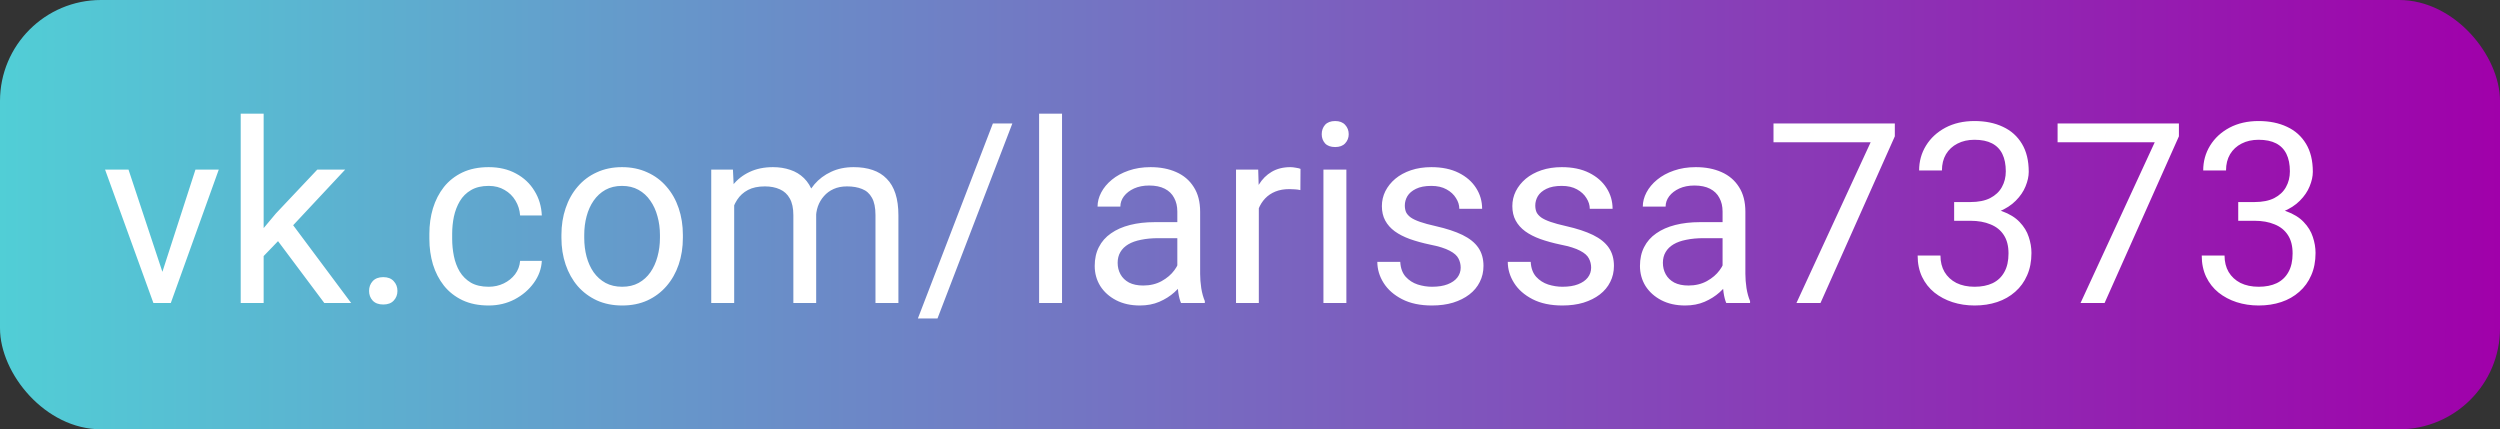
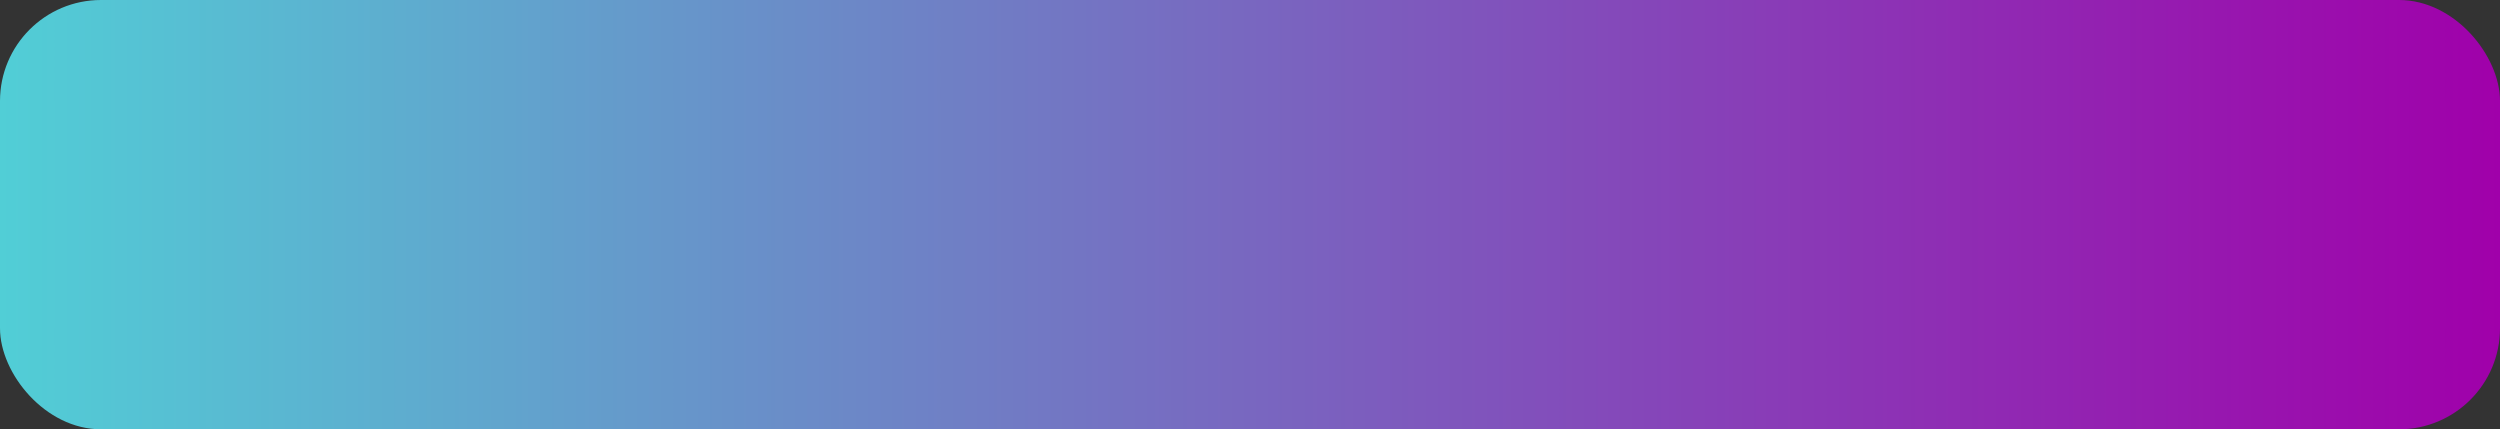
<svg xmlns="http://www.w3.org/2000/svg" width="198" height="34" viewBox="0 0 198 34" fill="none">
  <rect x="0" y="0" width="198" height="34" fill="#333333" stroke="none" />
  <rect width="198" height="34" rx="8" fill="url(#paint0_linear_101_15)" />
-   <path d="M12.59 22.369L15.48 13.434H17.326L13.527 24H12.316L12.59 22.369ZM10.178 13.434L13.156 22.418L13.361 24H12.15L8.322 13.434H10.178ZM20.881 9V24H19.064V9H20.881ZM27.336 13.434L22.727 18.365L20.148 21.041L20.002 19.117L21.848 16.91L25.129 13.434H27.336ZM25.686 24L21.916 18.961L22.854 17.35L27.814 24H25.686ZM29.23 23.043C29.23 22.737 29.325 22.48 29.514 22.271C29.709 22.057 29.989 21.949 30.354 21.949C30.718 21.949 30.995 22.057 31.184 22.271C31.379 22.48 31.477 22.737 31.477 23.043C31.477 23.342 31.379 23.596 31.184 23.805C30.995 24.013 30.718 24.117 30.354 24.117C29.989 24.117 29.709 24.013 29.514 23.805C29.325 23.596 29.23 23.342 29.23 23.043ZM38.703 22.711C39.133 22.711 39.53 22.623 39.895 22.447C40.259 22.271 40.559 22.031 40.793 21.725C41.027 21.412 41.161 21.057 41.193 20.66H42.912C42.88 21.285 42.668 21.868 42.277 22.408C41.893 22.942 41.389 23.375 40.764 23.707C40.139 24.033 39.452 24.195 38.703 24.195C37.909 24.195 37.215 24.055 36.623 23.775C36.037 23.495 35.549 23.111 35.158 22.623C34.774 22.135 34.484 21.575 34.289 20.943C34.1 20.305 34.006 19.631 34.006 18.922V18.512C34.006 17.802 34.1 17.131 34.289 16.5C34.484 15.862 34.774 15.299 35.158 14.81C35.549 14.322 36.037 13.938 36.623 13.658C37.215 13.378 37.909 13.238 38.703 13.238C39.53 13.238 40.253 13.408 40.871 13.746C41.49 14.078 41.975 14.534 42.326 15.113C42.684 15.686 42.88 16.337 42.912 17.066H41.193C41.161 16.63 41.037 16.236 40.822 15.885C40.614 15.533 40.328 15.253 39.963 15.045C39.605 14.83 39.185 14.723 38.703 14.723C38.15 14.723 37.684 14.833 37.307 15.055C36.935 15.27 36.639 15.562 36.418 15.934C36.203 16.298 36.047 16.705 35.949 17.154C35.858 17.597 35.812 18.049 35.812 18.512V18.922C35.812 19.384 35.858 19.84 35.949 20.289C36.04 20.738 36.193 21.145 36.408 21.51C36.63 21.874 36.926 22.167 37.297 22.389C37.675 22.604 38.143 22.711 38.703 22.711ZM44.465 18.834V18.609C44.465 17.848 44.575 17.141 44.797 16.49C45.018 15.833 45.337 15.263 45.754 14.781C46.171 14.293 46.675 13.915 47.268 13.648C47.86 13.375 48.524 13.238 49.26 13.238C50.002 13.238 50.669 13.375 51.262 13.648C51.861 13.915 52.368 14.293 52.785 14.781C53.208 15.263 53.531 15.833 53.752 16.49C53.973 17.141 54.084 17.848 54.084 18.609V18.834C54.084 19.596 53.973 20.302 53.752 20.953C53.531 21.604 53.208 22.174 52.785 22.662C52.368 23.144 51.864 23.521 51.272 23.795C50.685 24.062 50.022 24.195 49.279 24.195C48.537 24.195 47.87 24.062 47.277 23.795C46.685 23.521 46.177 23.144 45.754 22.662C45.337 22.174 45.018 21.604 44.797 20.953C44.575 20.302 44.465 19.596 44.465 18.834ZM46.272 18.609V18.834C46.272 19.361 46.333 19.859 46.457 20.328C46.581 20.79 46.766 21.201 47.014 21.559C47.268 21.917 47.583 22.2 47.961 22.408C48.339 22.61 48.778 22.711 49.279 22.711C49.774 22.711 50.207 22.61 50.578 22.408C50.956 22.2 51.268 21.917 51.516 21.559C51.763 21.201 51.949 20.79 52.072 20.328C52.203 19.859 52.268 19.361 52.268 18.834V18.609C52.268 18.088 52.203 17.597 52.072 17.135C51.949 16.666 51.76 16.253 51.506 15.895C51.258 15.53 50.946 15.243 50.568 15.035C50.197 14.827 49.761 14.723 49.26 14.723C48.765 14.723 48.329 14.827 47.951 15.035C47.58 15.243 47.268 15.53 47.014 15.895C46.766 16.253 46.581 16.666 46.457 17.135C46.333 17.597 46.272 18.088 46.272 18.609ZM58.147 15.533V24H56.33V13.434H58.049L58.147 15.533ZM57.775 18.316L56.935 18.287C56.942 17.564 57.036 16.897 57.219 16.285C57.401 15.667 57.671 15.13 58.029 14.674C58.387 14.218 58.833 13.867 59.367 13.619C59.901 13.365 60.52 13.238 61.223 13.238C61.717 13.238 62.173 13.31 62.59 13.453C63.007 13.59 63.368 13.808 63.674 14.107C63.98 14.407 64.217 14.791 64.387 15.26C64.556 15.729 64.641 16.295 64.641 16.959V24H62.834V17.047C62.834 16.494 62.74 16.051 62.551 15.719C62.368 15.387 62.108 15.146 61.77 14.996C61.431 14.84 61.034 14.762 60.578 14.762C60.044 14.762 59.598 14.856 59.24 15.045C58.882 15.234 58.596 15.494 58.381 15.826C58.166 16.158 58.01 16.539 57.912 16.969C57.821 17.392 57.775 17.841 57.775 18.316ZM64.621 17.32L63.41 17.691C63.417 17.112 63.511 16.555 63.693 16.021C63.882 15.488 64.152 15.012 64.504 14.596C64.862 14.179 65.301 13.85 65.822 13.609C66.343 13.362 66.939 13.238 67.609 13.238C68.176 13.238 68.677 13.313 69.113 13.463C69.556 13.613 69.927 13.844 70.227 14.156C70.533 14.462 70.764 14.856 70.92 15.338C71.076 15.82 71.154 16.393 71.154 17.057V24H69.338V17.037C69.338 16.445 69.243 15.986 69.055 15.66C68.872 15.328 68.612 15.097 68.273 14.967C67.941 14.83 67.544 14.762 67.082 14.762C66.685 14.762 66.333 14.83 66.027 14.967C65.721 15.104 65.464 15.292 65.256 15.533C65.047 15.768 64.888 16.038 64.777 16.344C64.673 16.65 64.621 16.975 64.621 17.32ZM80.178 9.781L74.25 25.221H72.697L78.635 9.781H80.178ZM84.113 9V24H82.297V9H84.113ZM93.244 22.193V16.754C93.244 16.337 93.159 15.976 92.99 15.67C92.828 15.357 92.58 15.117 92.248 14.947C91.916 14.778 91.506 14.693 91.018 14.693C90.562 14.693 90.162 14.771 89.816 14.928C89.478 15.084 89.211 15.289 89.016 15.543C88.827 15.797 88.732 16.07 88.732 16.363H86.926C86.926 15.986 87.023 15.611 87.219 15.24C87.414 14.869 87.694 14.534 88.059 14.234C88.43 13.928 88.872 13.688 89.387 13.512C89.908 13.329 90.487 13.238 91.125 13.238C91.893 13.238 92.57 13.368 93.156 13.629C93.749 13.889 94.211 14.283 94.543 14.81C94.882 15.331 95.051 15.986 95.051 16.773V21.695C95.051 22.047 95.08 22.421 95.139 22.818C95.204 23.215 95.298 23.557 95.422 23.844V24H93.537C93.446 23.792 93.374 23.515 93.322 23.17C93.27 22.818 93.244 22.493 93.244 22.193ZM93.557 17.594L93.576 18.863H91.75C91.236 18.863 90.777 18.906 90.373 18.99C89.969 19.068 89.631 19.189 89.357 19.352C89.084 19.514 88.876 19.719 88.732 19.967C88.589 20.208 88.518 20.491 88.518 20.816C88.518 21.148 88.592 21.451 88.742 21.725C88.892 21.998 89.117 22.216 89.416 22.379C89.722 22.535 90.096 22.613 90.539 22.613C91.092 22.613 91.581 22.496 92.004 22.262C92.427 22.027 92.762 21.741 93.01 21.402C93.264 21.064 93.4 20.735 93.42 20.416L94.191 21.285C94.146 21.559 94.022 21.861 93.82 22.193C93.618 22.525 93.348 22.844 93.01 23.15C92.678 23.45 92.281 23.701 91.818 23.902C91.363 24.098 90.848 24.195 90.275 24.195C89.559 24.195 88.931 24.055 88.391 23.775C87.857 23.495 87.44 23.121 87.141 22.652C86.848 22.177 86.701 21.646 86.701 21.061C86.701 20.494 86.812 19.996 87.033 19.566C87.255 19.13 87.574 18.769 87.99 18.482C88.407 18.189 88.908 17.968 89.494 17.818C90.08 17.669 90.734 17.594 91.457 17.594H93.557ZM99.699 15.094V24H97.893V13.434H99.65L99.699 15.094ZM103 13.375L102.99 15.055C102.84 15.022 102.697 15.003 102.561 14.996C102.43 14.983 102.281 14.977 102.111 14.977C101.695 14.977 101.327 15.042 101.008 15.172C100.689 15.302 100.419 15.484 100.197 15.719C99.976 15.953 99.8 16.233 99.67 16.559C99.546 16.878 99.465 17.229 99.426 17.613L98.918 17.906C98.918 17.268 98.98 16.669 99.103 16.109C99.234 15.55 99.432 15.055 99.699 14.625C99.966 14.189 100.305 13.85 100.715 13.609C101.132 13.362 101.626 13.238 102.199 13.238C102.329 13.238 102.479 13.255 102.648 13.287C102.818 13.313 102.935 13.342 103 13.375ZM106.633 13.434V24H104.816V13.434H106.633ZM104.68 10.631C104.68 10.338 104.768 10.091 104.943 9.889C105.126 9.687 105.393 9.586 105.744 9.586C106.089 9.586 106.353 9.687 106.535 9.889C106.724 10.091 106.818 10.338 106.818 10.631C106.818 10.911 106.724 11.152 106.535 11.354C106.353 11.549 106.089 11.646 105.744 11.646C105.393 11.646 105.126 11.549 104.943 11.354C104.768 11.152 104.68 10.911 104.68 10.631ZM115.686 21.197C115.686 20.937 115.627 20.696 115.51 20.475C115.399 20.247 115.168 20.042 114.816 19.859C114.471 19.671 113.951 19.508 113.254 19.371C112.668 19.247 112.137 19.101 111.662 18.932C111.193 18.762 110.793 18.557 110.461 18.316C110.135 18.076 109.885 17.792 109.709 17.467C109.533 17.141 109.445 16.76 109.445 16.324C109.445 15.908 109.536 15.514 109.719 15.143C109.908 14.771 110.171 14.443 110.51 14.156C110.855 13.87 111.268 13.645 111.75 13.482C112.232 13.32 112.769 13.238 113.361 13.238C114.208 13.238 114.93 13.388 115.529 13.688C116.128 13.987 116.587 14.387 116.906 14.889C117.225 15.383 117.385 15.934 117.385 16.539H115.578C115.578 16.246 115.49 15.963 115.314 15.69C115.145 15.409 114.895 15.178 114.562 14.996C114.237 14.814 113.837 14.723 113.361 14.723C112.86 14.723 112.453 14.801 112.141 14.957C111.835 15.107 111.61 15.299 111.467 15.533C111.33 15.768 111.262 16.015 111.262 16.275C111.262 16.471 111.294 16.646 111.359 16.803C111.431 16.953 111.555 17.092 111.73 17.223C111.906 17.346 112.154 17.463 112.473 17.574C112.792 17.685 113.199 17.796 113.693 17.906C114.559 18.102 115.272 18.336 115.832 18.609C116.392 18.883 116.809 19.218 117.082 19.615C117.355 20.012 117.492 20.494 117.492 21.061C117.492 21.523 117.395 21.946 117.199 22.33C117.01 22.714 116.734 23.046 116.369 23.326C116.011 23.6 115.581 23.814 115.08 23.971C114.585 24.12 114.029 24.195 113.41 24.195C112.479 24.195 111.691 24.029 111.047 23.697C110.402 23.365 109.914 22.936 109.582 22.408C109.25 21.881 109.084 21.324 109.084 20.738H110.9C110.926 21.233 111.07 21.627 111.33 21.92C111.59 22.206 111.91 22.412 112.287 22.535C112.665 22.652 113.039 22.711 113.41 22.711C113.905 22.711 114.318 22.646 114.65 22.516C114.989 22.385 115.246 22.206 115.422 21.979C115.598 21.751 115.686 21.49 115.686 21.197ZM126.018 21.197C126.018 20.937 125.959 20.696 125.842 20.475C125.731 20.247 125.5 20.042 125.148 19.859C124.803 19.671 124.283 19.508 123.586 19.371C123 19.247 122.469 19.101 121.994 18.932C121.525 18.762 121.125 18.557 120.793 18.316C120.467 18.076 120.217 17.792 120.041 17.467C119.865 17.141 119.777 16.76 119.777 16.324C119.777 15.908 119.868 15.514 120.051 15.143C120.24 14.771 120.503 14.443 120.842 14.156C121.187 13.87 121.6 13.645 122.082 13.482C122.564 13.32 123.101 13.238 123.693 13.238C124.54 13.238 125.262 13.388 125.861 13.688C126.46 13.987 126.919 14.387 127.238 14.889C127.557 15.383 127.717 15.934 127.717 16.539H125.91C125.91 16.246 125.822 15.963 125.646 15.69C125.477 15.409 125.227 15.178 124.895 14.996C124.569 14.814 124.169 14.723 123.693 14.723C123.192 14.723 122.785 14.801 122.473 14.957C122.167 15.107 121.942 15.299 121.799 15.533C121.662 15.768 121.594 16.015 121.594 16.275C121.594 16.471 121.626 16.646 121.691 16.803C121.763 16.953 121.887 17.092 122.062 17.223C122.238 17.346 122.486 17.463 122.805 17.574C123.124 17.685 123.531 17.796 124.025 17.906C124.891 18.102 125.604 18.336 126.164 18.609C126.724 18.883 127.141 19.218 127.414 19.615C127.688 20.012 127.824 20.494 127.824 21.061C127.824 21.523 127.727 21.946 127.531 22.33C127.342 22.714 127.066 23.046 126.701 23.326C126.343 23.6 125.913 23.814 125.412 23.971C124.917 24.12 124.361 24.195 123.742 24.195C122.811 24.195 122.023 24.029 121.379 23.697C120.734 23.365 120.246 22.936 119.914 22.408C119.582 21.881 119.416 21.324 119.416 20.738H121.232C121.258 21.233 121.402 21.627 121.662 21.92C121.923 22.206 122.242 22.412 122.619 22.535C122.997 22.652 123.371 22.711 123.742 22.711C124.237 22.711 124.65 22.646 124.982 22.516C125.321 22.385 125.578 22.206 125.754 21.979C125.93 21.751 126.018 21.49 126.018 21.197ZM136.428 22.193V16.754C136.428 16.337 136.343 15.976 136.174 15.67C136.011 15.357 135.764 15.117 135.432 14.947C135.1 14.778 134.689 14.693 134.201 14.693C133.745 14.693 133.345 14.771 133 14.928C132.661 15.084 132.395 15.289 132.199 15.543C132.01 15.797 131.916 16.07 131.916 16.363H130.109C130.109 15.986 130.207 15.611 130.402 15.24C130.598 14.869 130.878 14.534 131.242 14.234C131.613 13.928 132.056 13.688 132.57 13.512C133.091 13.329 133.671 13.238 134.309 13.238C135.077 13.238 135.754 13.368 136.34 13.629C136.932 13.889 137.395 14.283 137.727 14.81C138.065 15.331 138.234 15.986 138.234 16.773V21.695C138.234 22.047 138.264 22.421 138.322 22.818C138.387 23.215 138.482 23.557 138.605 23.844V24H136.721C136.63 23.792 136.558 23.515 136.506 23.17C136.454 22.818 136.428 22.493 136.428 22.193ZM136.74 17.594L136.76 18.863H134.934C134.419 18.863 133.96 18.906 133.557 18.99C133.153 19.068 132.814 19.189 132.541 19.352C132.268 19.514 132.059 19.719 131.916 19.967C131.773 20.208 131.701 20.491 131.701 20.816C131.701 21.148 131.776 21.451 131.926 21.725C132.076 21.998 132.3 22.216 132.6 22.379C132.906 22.535 133.28 22.613 133.723 22.613C134.276 22.613 134.764 22.496 135.188 22.262C135.611 22.027 135.946 21.741 136.193 21.402C136.447 21.064 136.584 20.735 136.604 20.416L137.375 21.285C137.329 21.559 137.206 21.861 137.004 22.193C136.802 22.525 136.532 22.844 136.193 23.15C135.861 23.45 135.464 23.701 135.002 23.902C134.546 24.098 134.032 24.195 133.459 24.195C132.743 24.195 132.115 24.055 131.574 23.775C131.04 23.495 130.624 23.121 130.324 22.652C130.031 22.177 129.885 21.646 129.885 21.061C129.885 20.494 129.995 19.996 130.217 19.566C130.438 19.13 130.757 18.769 131.174 18.482C131.59 18.189 132.092 17.968 132.678 17.818C133.264 17.669 133.918 17.594 134.641 17.594H136.74ZM150.07 9.781V10.797L144.182 24H142.277L148.156 11.266H140.461V9.781H150.07ZM154.768 16.002H156.057C156.688 16.002 157.209 15.898 157.619 15.69C158.036 15.475 158.345 15.185 158.547 14.82C158.755 14.449 158.859 14.033 158.859 13.57C158.859 13.023 158.768 12.565 158.586 12.193C158.404 11.822 158.13 11.542 157.766 11.354C157.401 11.165 156.939 11.07 156.379 11.07C155.871 11.07 155.422 11.171 155.031 11.373C154.647 11.568 154.344 11.848 154.123 12.213C153.908 12.578 153.801 13.007 153.801 13.502H151.994C151.994 12.779 152.176 12.122 152.541 11.529C152.906 10.937 153.417 10.465 154.074 10.113C154.738 9.762 155.507 9.586 156.379 9.586C157.238 9.586 157.99 9.739 158.635 10.045C159.279 10.344 159.781 10.794 160.139 11.393C160.497 11.985 160.676 12.724 160.676 13.609C160.676 13.967 160.591 14.352 160.422 14.762C160.259 15.165 160.002 15.543 159.65 15.895C159.305 16.246 158.856 16.536 158.303 16.764C157.749 16.985 157.085 17.096 156.311 17.096H154.768V16.002ZM154.768 17.486V16.402H156.311C157.215 16.402 157.964 16.51 158.557 16.725C159.149 16.939 159.615 17.226 159.953 17.584C160.298 17.942 160.539 18.336 160.676 18.766C160.819 19.189 160.891 19.612 160.891 20.035C160.891 20.699 160.777 21.288 160.549 21.803C160.327 22.317 160.012 22.753 159.602 23.111C159.198 23.469 158.723 23.74 158.176 23.922C157.629 24.104 157.033 24.195 156.389 24.195C155.77 24.195 155.188 24.107 154.641 23.932C154.1 23.756 153.622 23.502 153.205 23.17C152.788 22.831 152.463 22.418 152.229 21.93C151.994 21.435 151.877 20.872 151.877 20.24H153.684C153.684 20.735 153.791 21.168 154.006 21.539C154.227 21.91 154.54 22.2 154.943 22.408C155.354 22.61 155.835 22.711 156.389 22.711C156.942 22.711 157.417 22.616 157.814 22.428C158.218 22.232 158.527 21.939 158.742 21.549C158.964 21.158 159.074 20.667 159.074 20.074C159.074 19.482 158.951 18.997 158.703 18.619C158.456 18.235 158.104 17.952 157.648 17.77C157.199 17.581 156.669 17.486 156.057 17.486H154.768ZM172.57 9.781V10.797L166.682 24H164.777L170.656 11.266H162.961V9.781H172.57ZM177.268 16.002H178.557C179.188 16.002 179.709 15.898 180.119 15.69C180.536 15.475 180.845 15.185 181.047 14.82C181.255 14.449 181.359 14.033 181.359 13.57C181.359 13.023 181.268 12.565 181.086 12.193C180.904 11.822 180.63 11.542 180.266 11.354C179.901 11.165 179.439 11.07 178.879 11.07C178.371 11.07 177.922 11.171 177.531 11.373C177.147 11.568 176.844 11.848 176.623 12.213C176.408 12.578 176.301 13.007 176.301 13.502H174.494C174.494 12.779 174.676 12.122 175.041 11.529C175.406 10.937 175.917 10.465 176.574 10.113C177.238 9.762 178.007 9.586 178.879 9.586C179.738 9.586 180.49 9.739 181.135 10.045C181.779 10.344 182.281 10.794 182.639 11.393C182.997 11.985 183.176 12.724 183.176 13.609C183.176 13.967 183.091 14.352 182.922 14.762C182.759 15.165 182.502 15.543 182.15 15.895C181.805 16.246 181.356 16.536 180.803 16.764C180.249 16.985 179.585 17.096 178.811 17.096H177.268V16.002ZM177.268 17.486V16.402H178.811C179.715 16.402 180.464 16.51 181.057 16.725C181.649 16.939 182.115 17.226 182.453 17.584C182.798 17.942 183.039 18.336 183.176 18.766C183.319 19.189 183.391 19.612 183.391 20.035C183.391 20.699 183.277 21.288 183.049 21.803C182.827 22.317 182.512 22.753 182.102 23.111C181.698 23.469 181.223 23.74 180.676 23.922C180.129 24.104 179.533 24.195 178.889 24.195C178.27 24.195 177.688 24.107 177.141 23.932C176.6 23.756 176.122 23.502 175.705 23.17C175.288 22.831 174.963 22.418 174.729 21.93C174.494 21.435 174.377 20.872 174.377 20.24H176.184C176.184 20.735 176.291 21.168 176.506 21.539C176.727 21.91 177.04 22.2 177.443 22.408C177.854 22.61 178.335 22.711 178.889 22.711C179.442 22.711 179.917 22.616 180.314 22.428C180.718 22.232 181.027 21.939 181.242 21.549C181.464 21.158 181.574 20.667 181.574 20.074C181.574 19.482 181.451 18.997 181.203 18.619C180.956 18.235 180.604 17.952 180.148 17.77C179.699 17.581 179.169 17.486 178.557 17.486H177.268Z" fill="white" />
  <defs>
    <linearGradient id="paint0_linear_101_15" x1="198" y1="17" x2="-1.62341e-06" y2="17" gradientUnits="userSpaceOnUse">
      <stop stop-color="#A000AA" />
      <stop offset="1" stop-color="#51CED6" />
    </linearGradient>
  </defs>
</svg>